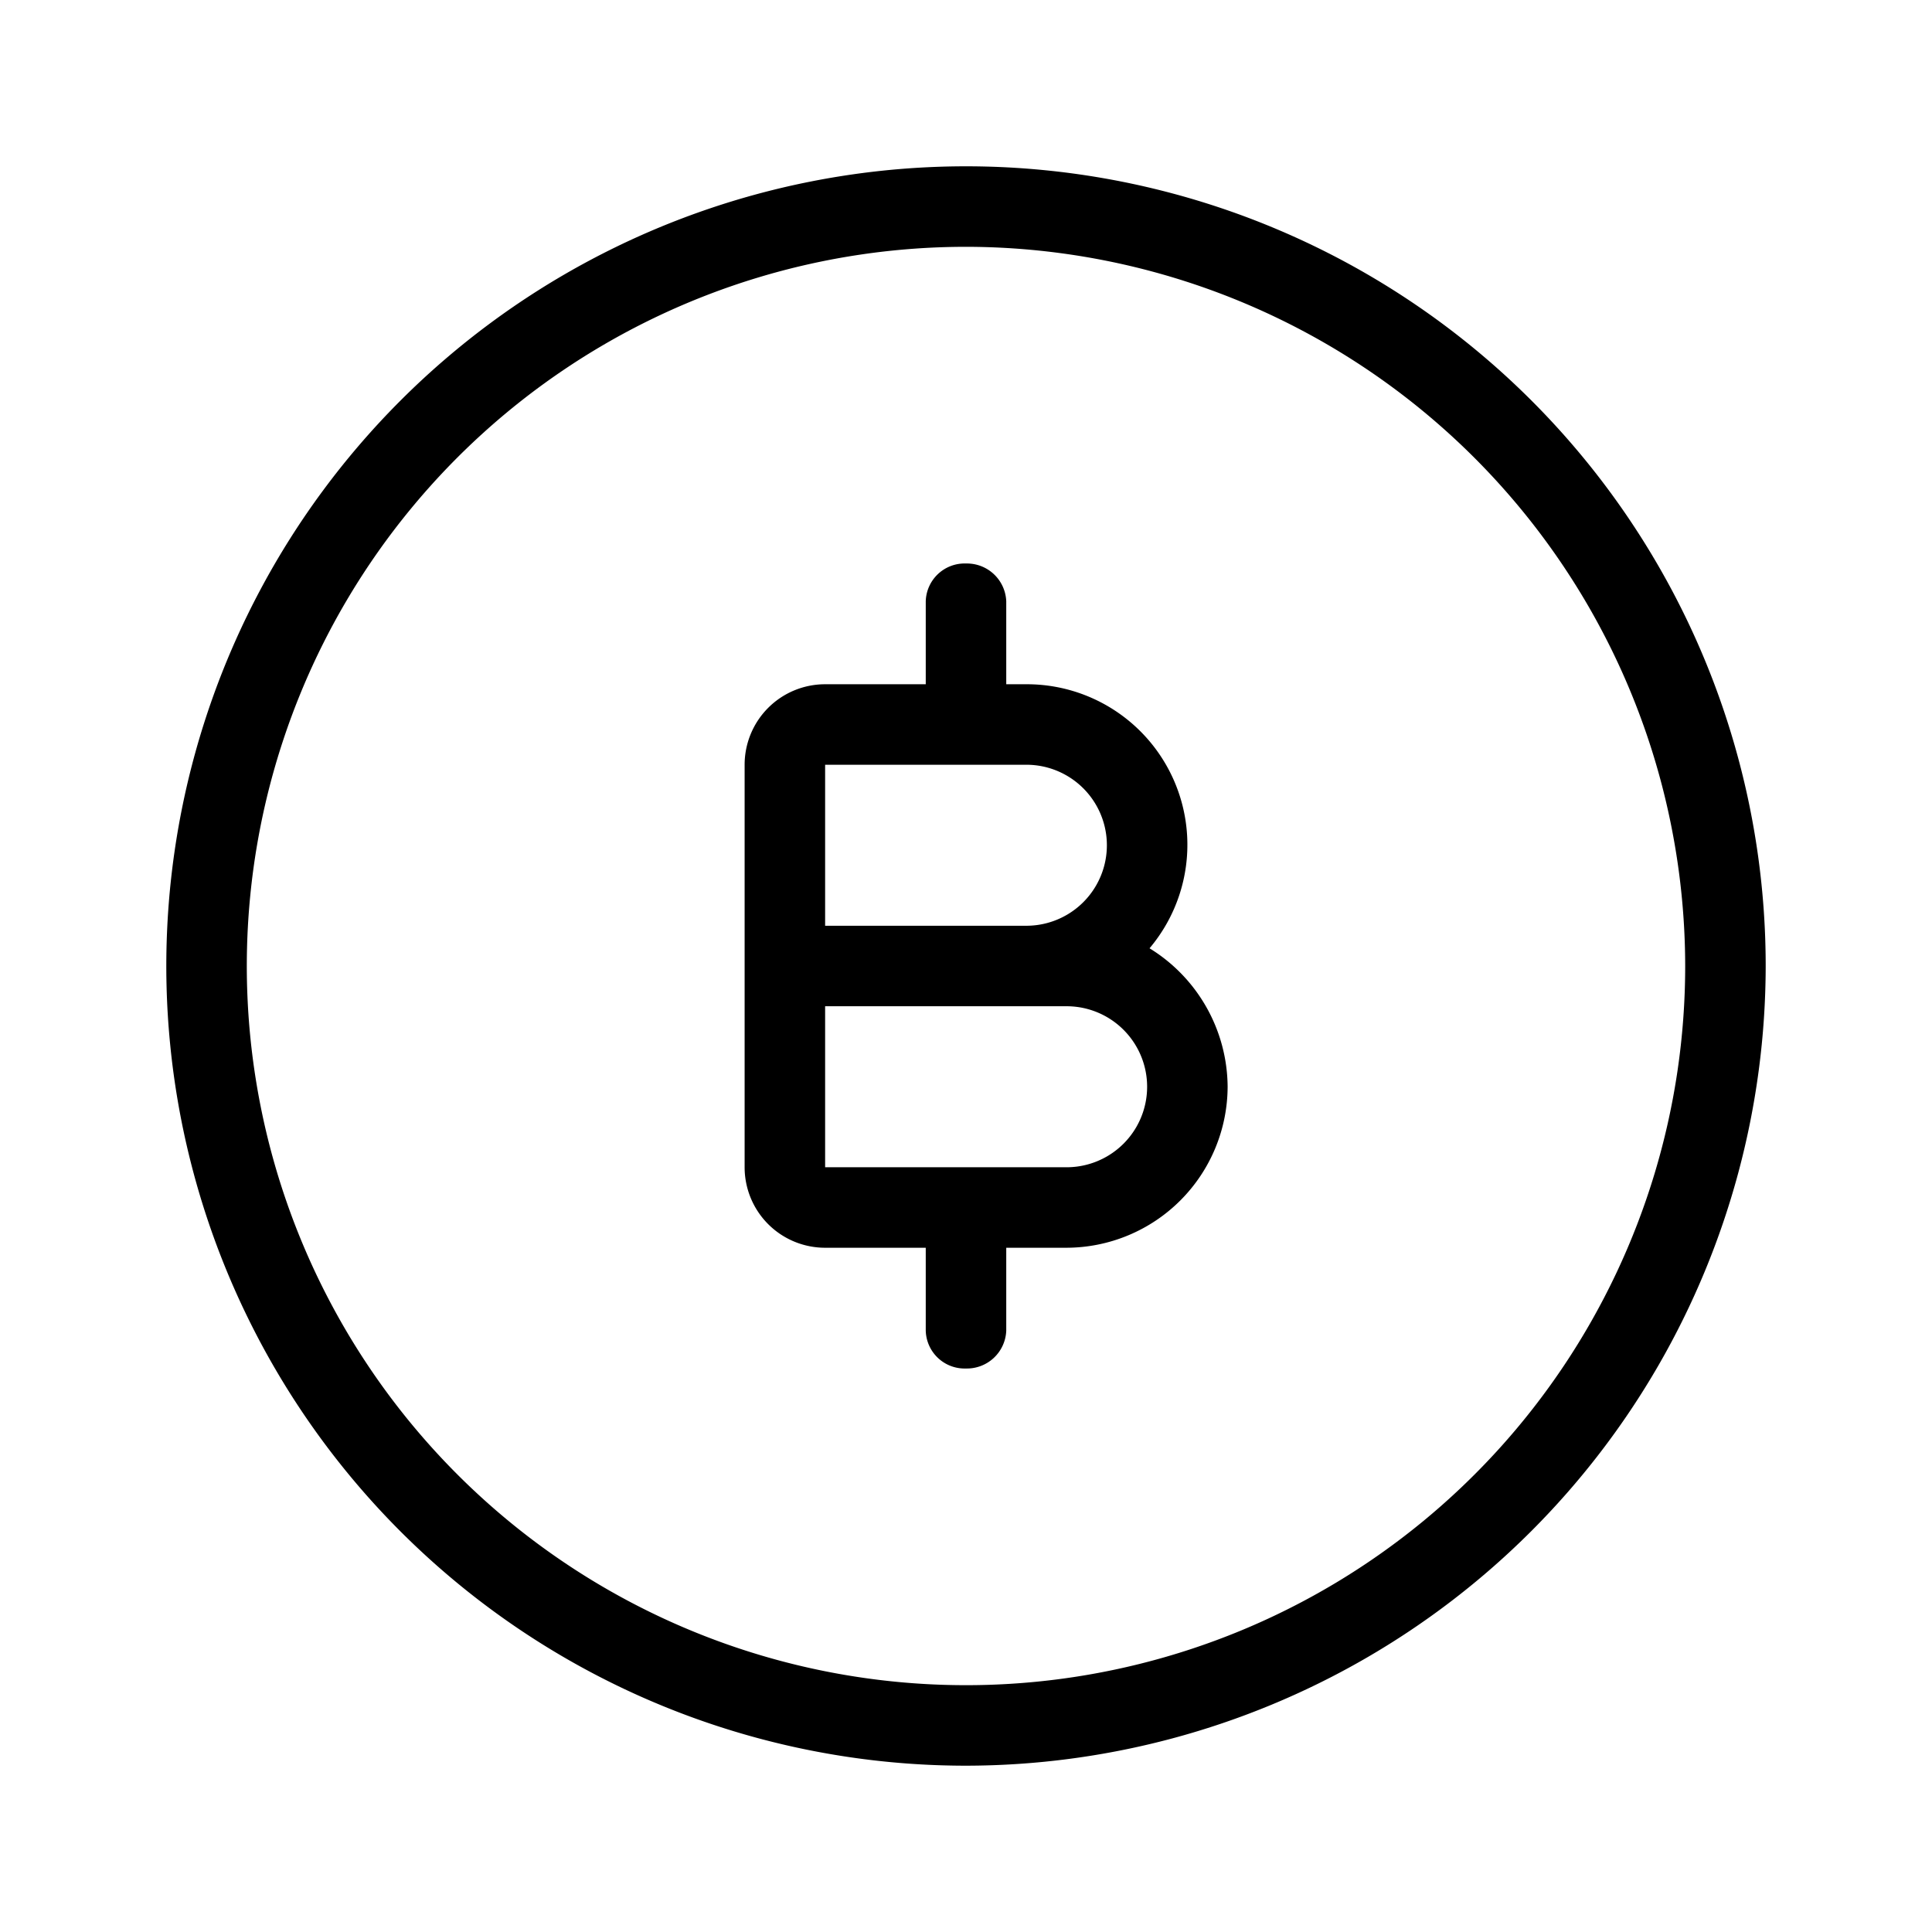
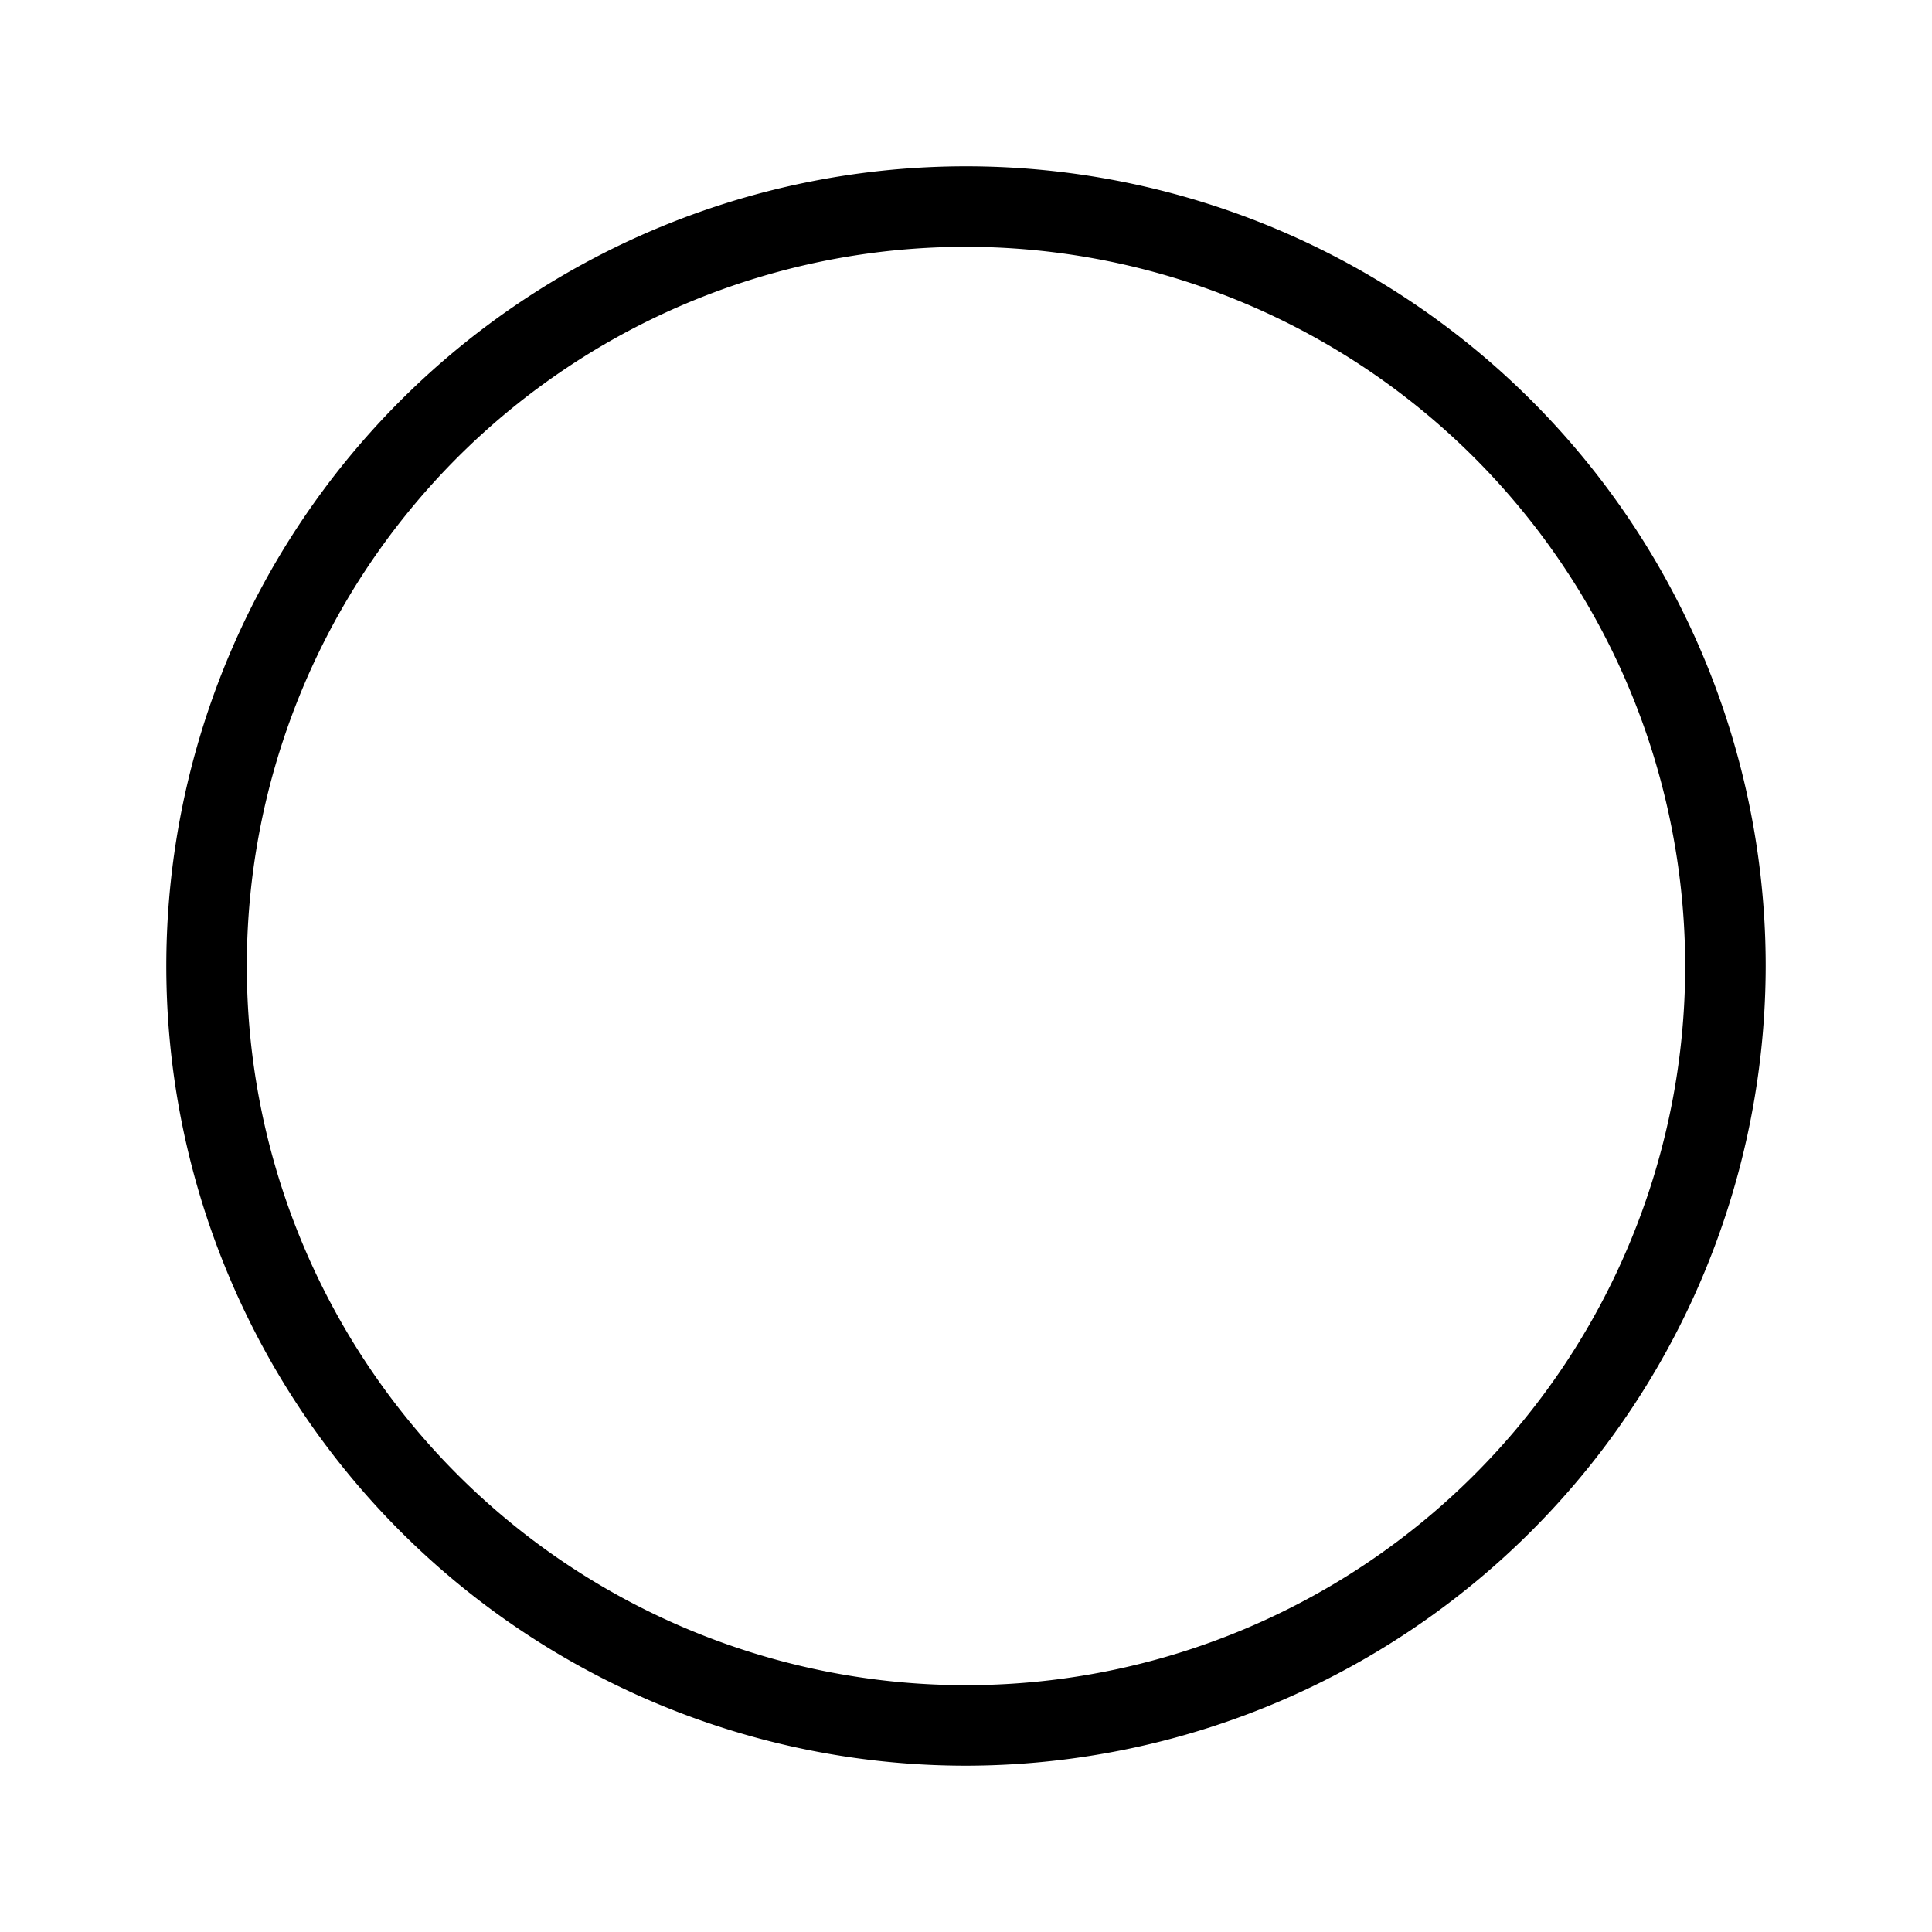
<svg xmlns="http://www.w3.org/2000/svg" width="800" height="800" viewBox="0 0 24 24">
  <path fill="currentColor" d="M12 21.934A9.934 9.934 0 1 1 21.934 12A9.945 9.945 0 0 1 12 21.934m0-18.868A8.934 8.934 0 1 0 20.934 12A8.944 8.944 0 0 0 12 3.066" />
-   <path fill="currentColor" d="M14.28 11.78a1.994 1.994 0 0 0-1.53-3.28h-.25V7.47A.489.489 0 0 0 12 7a.483.483 0 0 0-.5.47V8.5h-1.25a1 1 0 0 0-1 1v5a1 1 0 0 0 1 1h1.25v1.03a.483.483 0 0 0 .5.47a.489.489 0 0 0 .5-.47V15.5h.75a2.006 2.006 0 0 0 2-2a2.033 2.033 0 0 0-.97-1.72M10.25 9.5h2.5a1 1 0 0 1 0 2h-2.5Zm3 5h-3v-2h3a1 1 0 0 1 0 2" />
</svg>